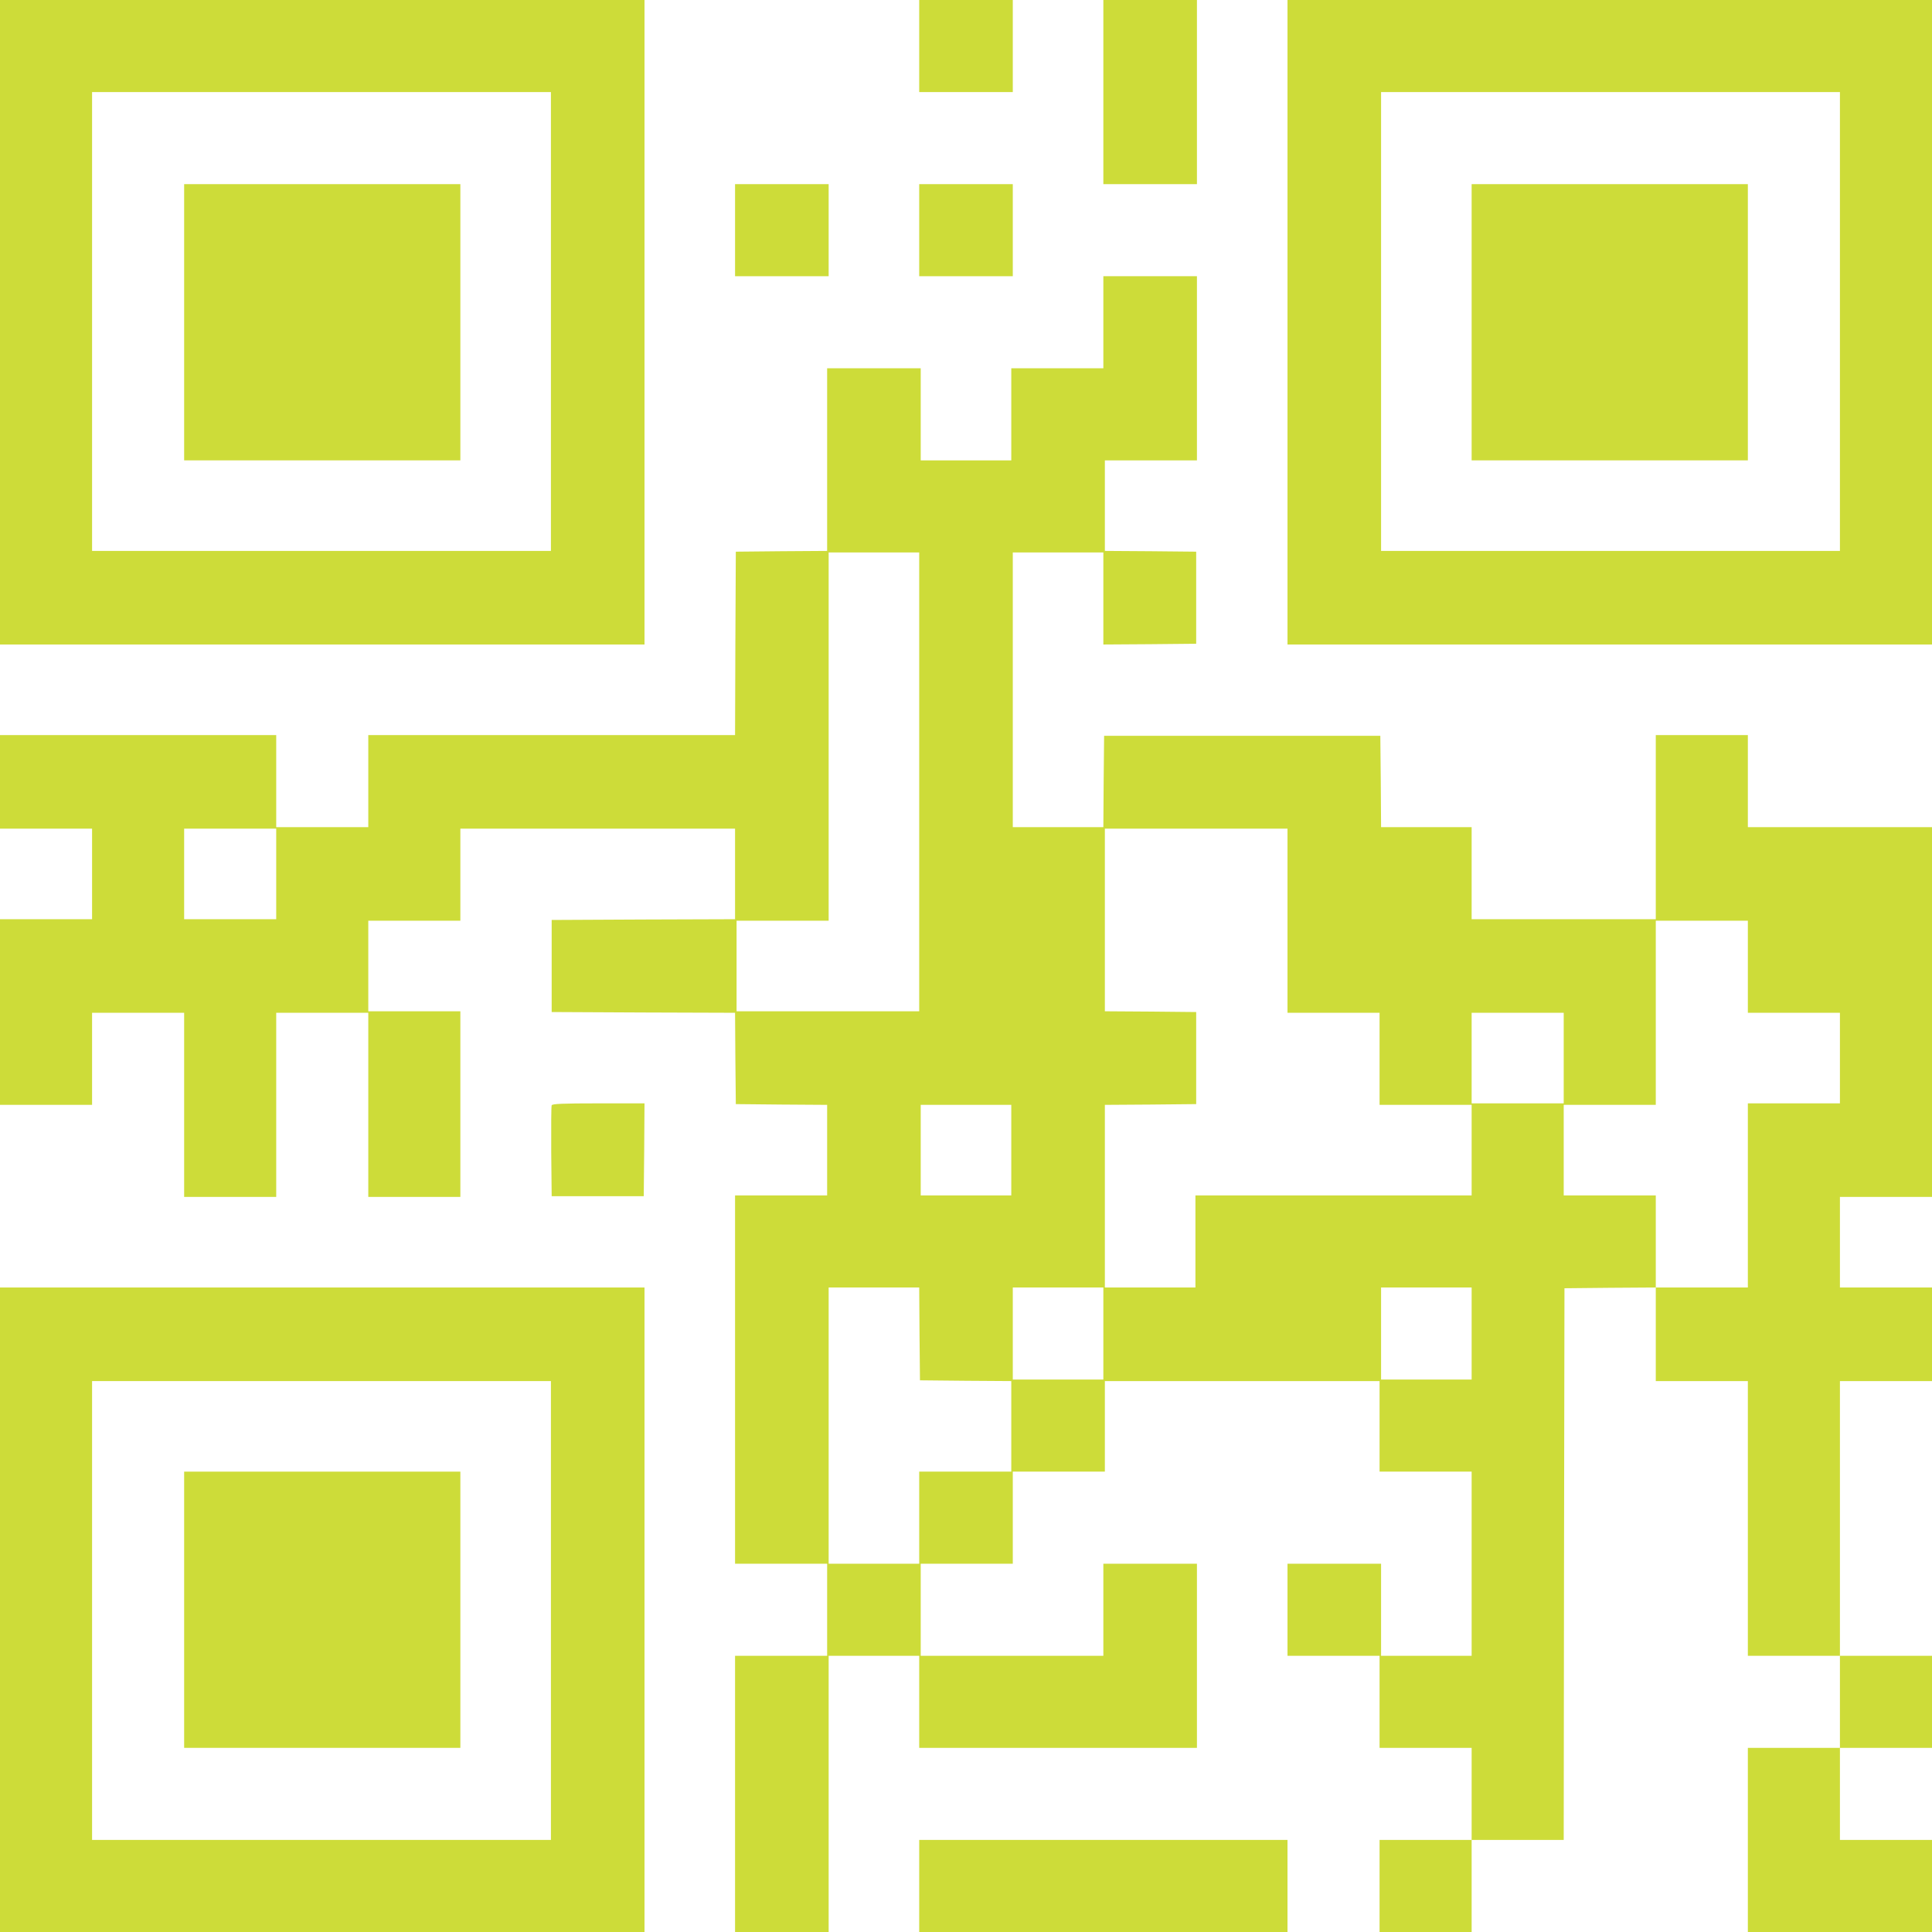
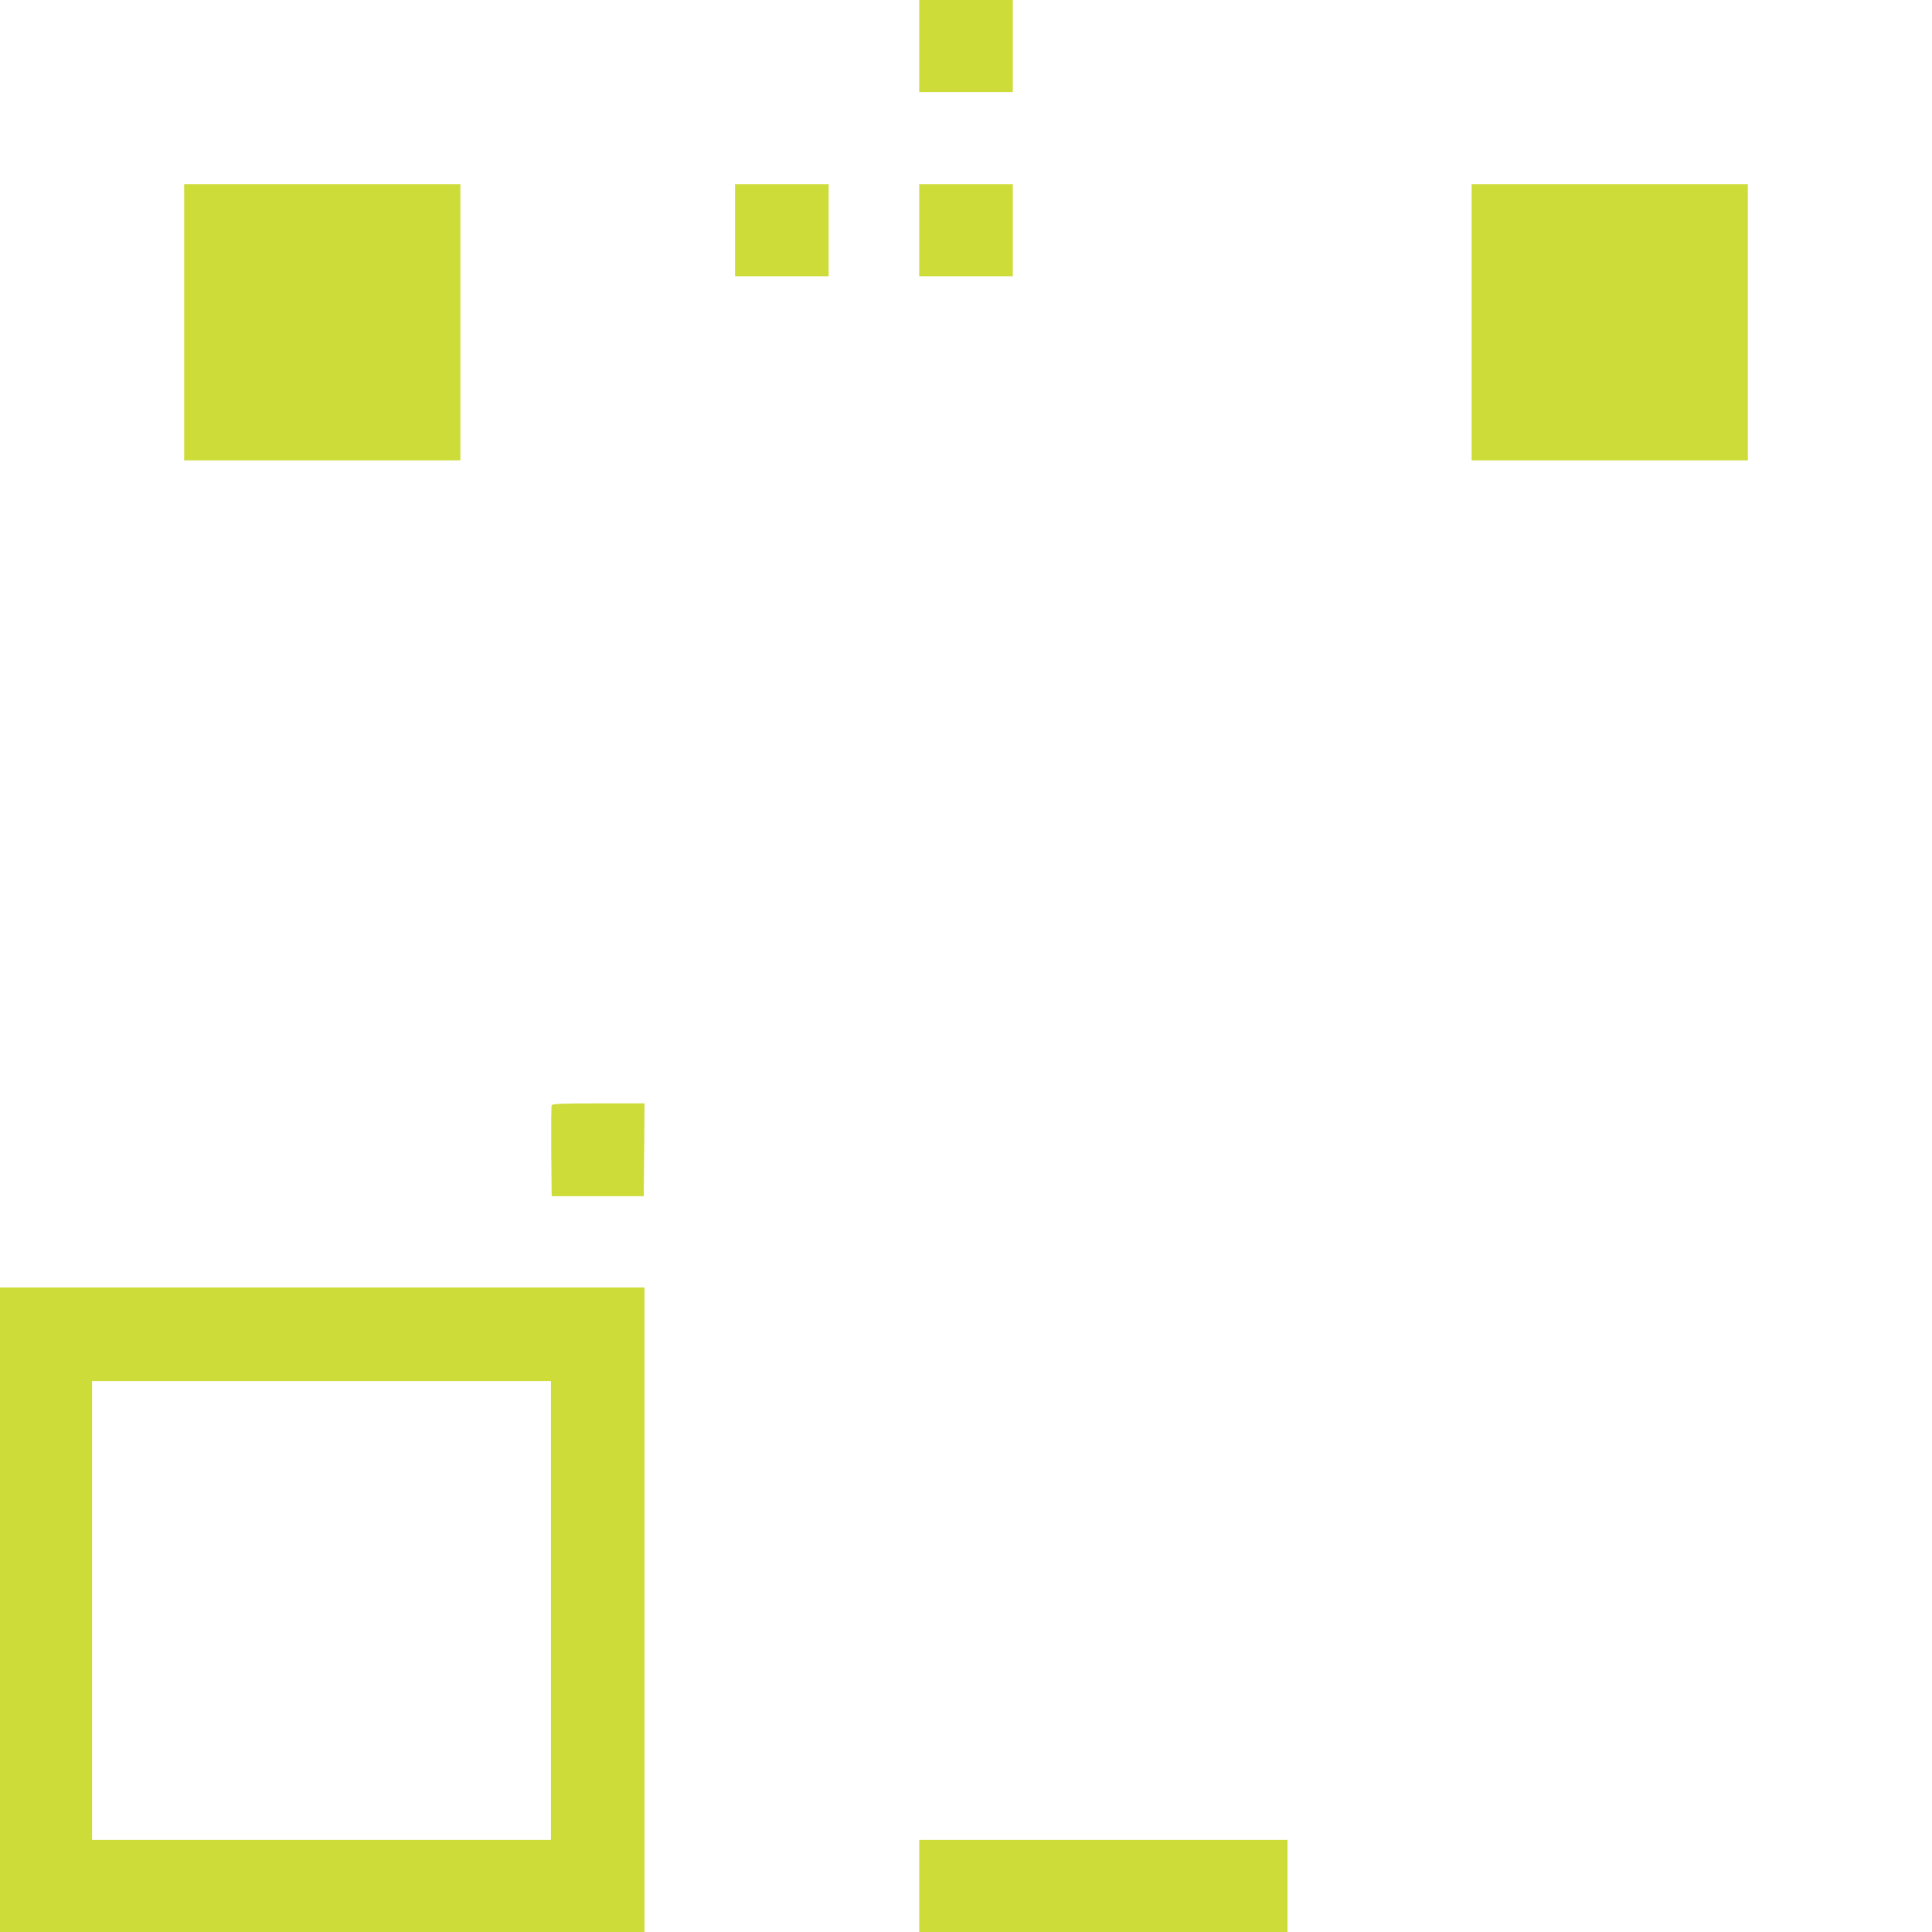
<svg xmlns="http://www.w3.org/2000/svg" version="1.0" width="1280pt" height="1280pt" viewBox="0 0 1280 1280" preserveAspectRatio="xMidYMid meet">
  <g transform="translate(0,1280) scale(0.1,-0.1)" fill="#cddc39" stroke="none">
-     <path d="M0 10665 l0 -2135 2135 0 2135 0 0 2135 0 2135 -2135 0 -2135 0 0 -2135z m3650 5 l0 -1520 -1520 0 -1520 0 0 1520 0 1520 1520 0 1520 0 0 -1520z" />
    <path d="M1220 10665 l0 -915 915 0 915 0 0 915 0 915 -915 0 -915 0 0 -915z" />
    <path d="M6090 12495 l0 -305 310 0 310 0 0 305 0 305 -310 0 -310 0 0 -305z" />
-     <path d="M7310 12190 l0 -610 310 0 310 0 0 610 0 610 -310 0 -310 0 0 -610z" />
-     <path d="M8530 10665 l0 -2135 2135 0 2135 0 0 2135 0 2135 -2135 0 -2135 0 0 -2135z m3660 5 l0 -1520 -1520 0 -1520 0 0 1520 0 1520 1520 0 1520 0 0 -1520z" />
    <path d="M9750 10665 l0 -915 915 0 915 0 0 915 0 915 -915 0 -915 0 0 -915z" />
    <path d="M4870 11275 l0 -305 310 0 310 0 0 305 0 305 -310 0 -310 0 0 -305z" />
    <path d="M6090 11275 l0 -305 310 0 310 0 0 305 0 305 -310 0 -310 0 0 -305z" />
-     <path d="M7310 10665 l0 -305 -305 0 -305 0 0 -305 0 -305 -300 0 -300 0 0 305 0 305 -310 0 -310 0 0 -605 0 -605 -302 -2 -303 -3 -3 -607 -2 -608 -1215 0 -1215 0 0 -305 0 -305 -305 0 -305 0 0 305 0 305 -915 0 -915 0 0 -310 0 -310 305 0 305 0 0 -300 0 -300 -305 0 -305 0 0 -615 0 -615 305 0 305 0 0 305 0 305 305 0 305 0 0 -610 0 -610 305 0 305 0 0 610 0 610 305 0 305 0 0 -610 0 -610 305 0 305 0 0 615 0 615 -305 0 -305 0 0 300 0 300 305 0 305 0 0 305 0 305 910 0 910 0 0 -300 0 -300 -607 -2 -608 -3 0 -305 0 -305 607 -3 608 -2 2 -303 3 -302 303 -3 302 -2 0 -300 0 -300 -305 0 -305 0 0 -1220 0 -1220 305 0 305 0 0 -305 0 -305 -305 0 -305 0 0 -915 0 -915 310 0 310 0 0 915 0 915 300 0 300 0 0 -305 0 -305 920 0 920 0 0 610 0 610 -310 0 -310 0 0 -305 0 -305 -605 0 -605 0 0 305 0 305 305 0 305 0 0 305 0 305 305 0 305 0 0 300 0 300 910 0 910 0 0 -300 0 -300 305 0 305 0 0 -610 0 -610 -300 0 -300 0 0 305 0 305 -310 0 -310 0 0 -305 0 -305 305 0 305 0 0 -305 0 -305 305 0 305 0 0 -305 0 -305 -305 0 -305 0 0 -305 0 -305 305 0 305 0 0 305 0 305 305 0 305 0 2 1827 3 1828 303 3 302 2 0 -310 0 -310 305 0 305 0 0 -910 0 -910 305 0 305 0 0 -305 0 -305 -305 0 -305 0 0 -610 0 -610 610 0 610 0 0 305 0 305 -305 0 -305 0 0 305 0 305 305 0 305 0 0 305 0 305 -305 0 -305 0 0 910 0 910 305 0 305 0 0 310 0 310 -305 0 -305 0 0 300 0 300 305 0 305 0 0 1225 0 1225 -610 0 -610 0 0 305 0 305 -305 0 -305 0 0 -610 0 -610 -610 0 -610 0 0 305 0 305 -300 0 -300 0 -2 303 -3 302 -915 0 -915 0 -3 -302 -2 -303 -300 0 -300 0 0 910 0 910 300 0 300 0 0 -305 0 -305 308 2 307 3 0 305 0 305 -302 3 -303 2 0 300 0 300 305 0 305 0 0 610 0 610 -310 0 -310 0 0 -305z m-1220 -3045 l0 -1520 -605 0 -605 0 0 300 0 300 305 0 305 0 0 1220 0 1220 300 0 300 0 0 -1520z m-4260 -610 l0 -300 -305 0 -305 0 0 300 0 300 305 0 305 0 0 -300z m6700 -310 l0 -610 305 0 305 0 0 -305 0 -305 305 0 305 0 0 -300 0 -300 -915 0 -915 0 0 -305 0 -305 -300 0 -300 0 0 605 0 605 303 2 302 3 0 305 0 305 -302 3 -303 2 0 605 0 605 605 0 605 0 0 -610z m3050 -305 l0 -305 305 0 305 0 0 -300 0 -300 -305 0 -305 0 0 -610 0 -610 -305 0 -305 0 0 305 0 305 -305 0 -305 0 0 300 0 300 305 0 305 0 0 610 0 610 305 0 305 0 0 -305z m-1220 -605 l0 -300 -305 0 -305 0 0 300 0 300 305 0 305 0 0 -300z m-3660 -610 l0 -300 -300 0 -300 0 0 300 0 300 300 0 300 0 0 -300z m-608 -1217 l3 -308 303 -3 302 -2 0 -300 0 -300 -305 0 -305 0 0 -305 0 -305 -300 0 -300 0 0 915 0 915 300 0 300 0 2 -307z m1218 2 l0 -305 -300 0 -300 0 0 305 0 305 300 0 300 0 0 -305z m2440 0 l0 -305 -300 0 -300 0 0 305 0 305 300 0 300 0 0 -305z" />
    <path d="M3655 5477 c-3 -7 -4 -145 -3 -307 l3 -295 305 0 305 0 3 308 2 307 -305 0 c-237 0 -307 -3 -310 -13z" />
    <path d="M0 2135 l0 -2135 2135 0 2135 0 0 2135 0 2135 -2135 0 -2135 0 0 -2135z m3650 -5 l0 -1520 -1520 0 -1520 0 0 1520 0 1520 1520 0 1520 0 0 -1520z" />
-     <path d="M1220 2135 l0 -915 915 0 915 0 0 915 0 915 -915 0 -915 0 0 -915z" />
    <path d="M6090 305 l0 -305 1220 0 1220 0 0 305 0 305 -1220 0 -1220 0 0 -305z" />
  </g>
</svg>